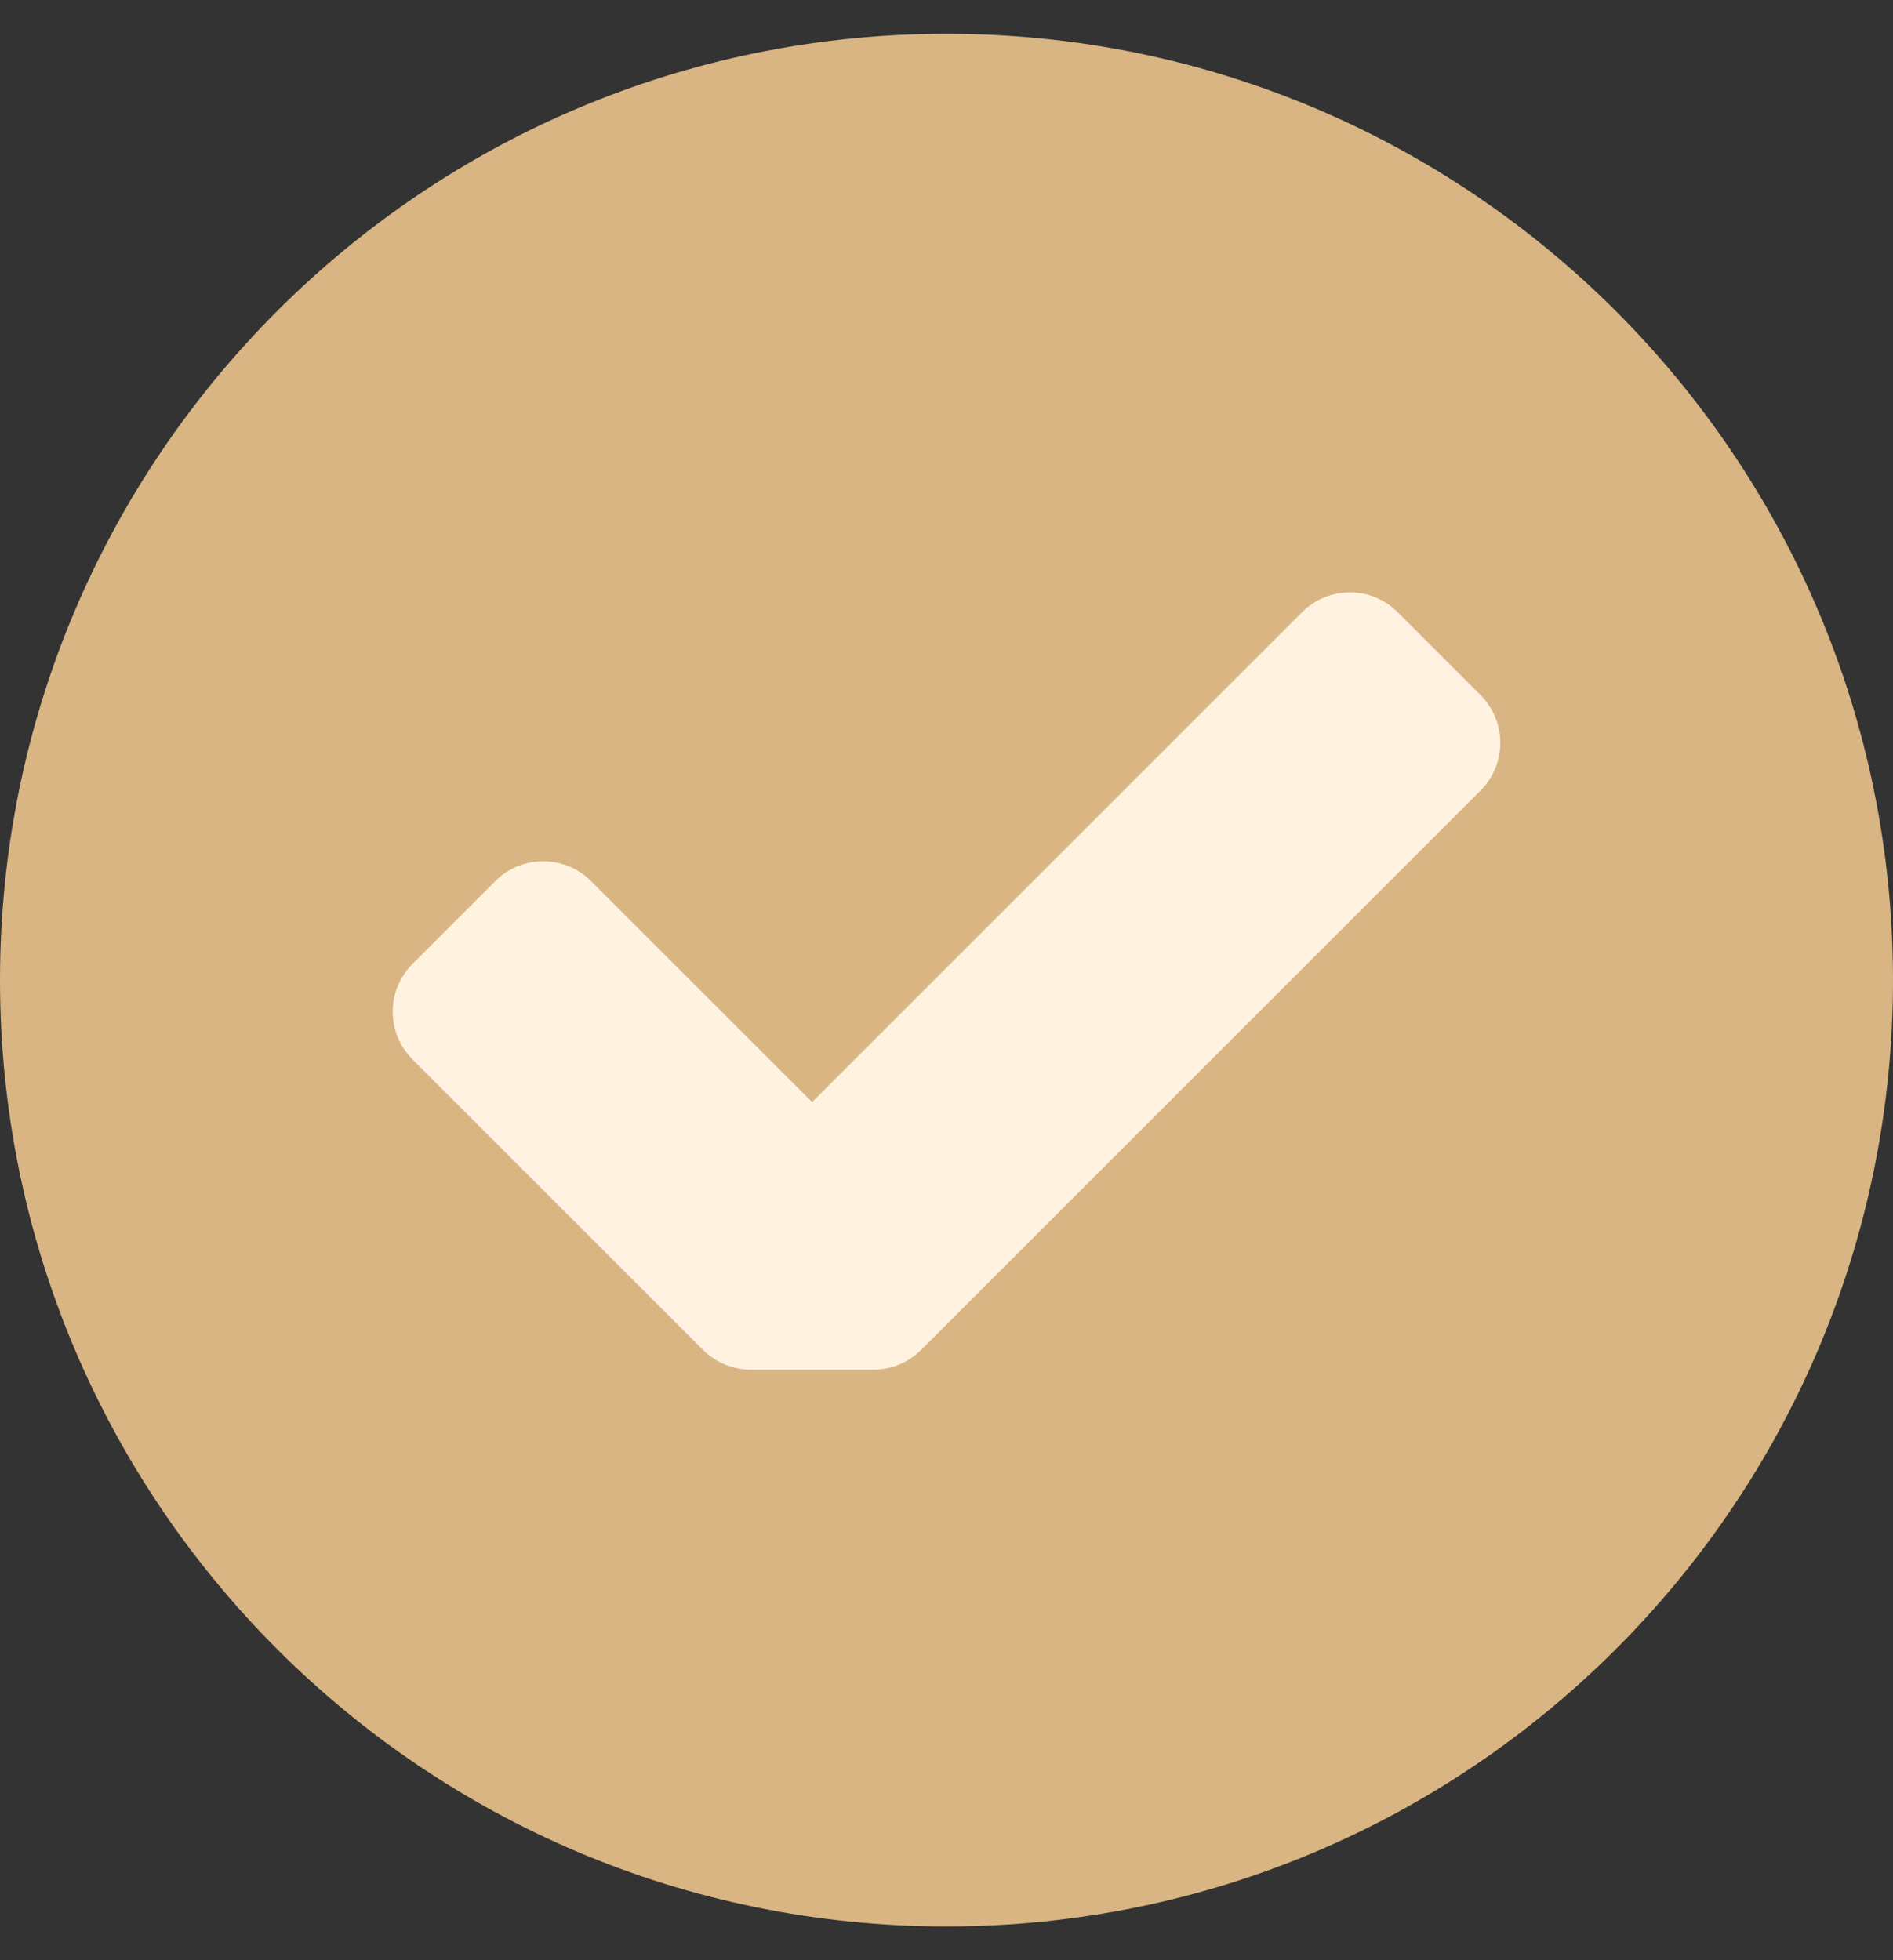
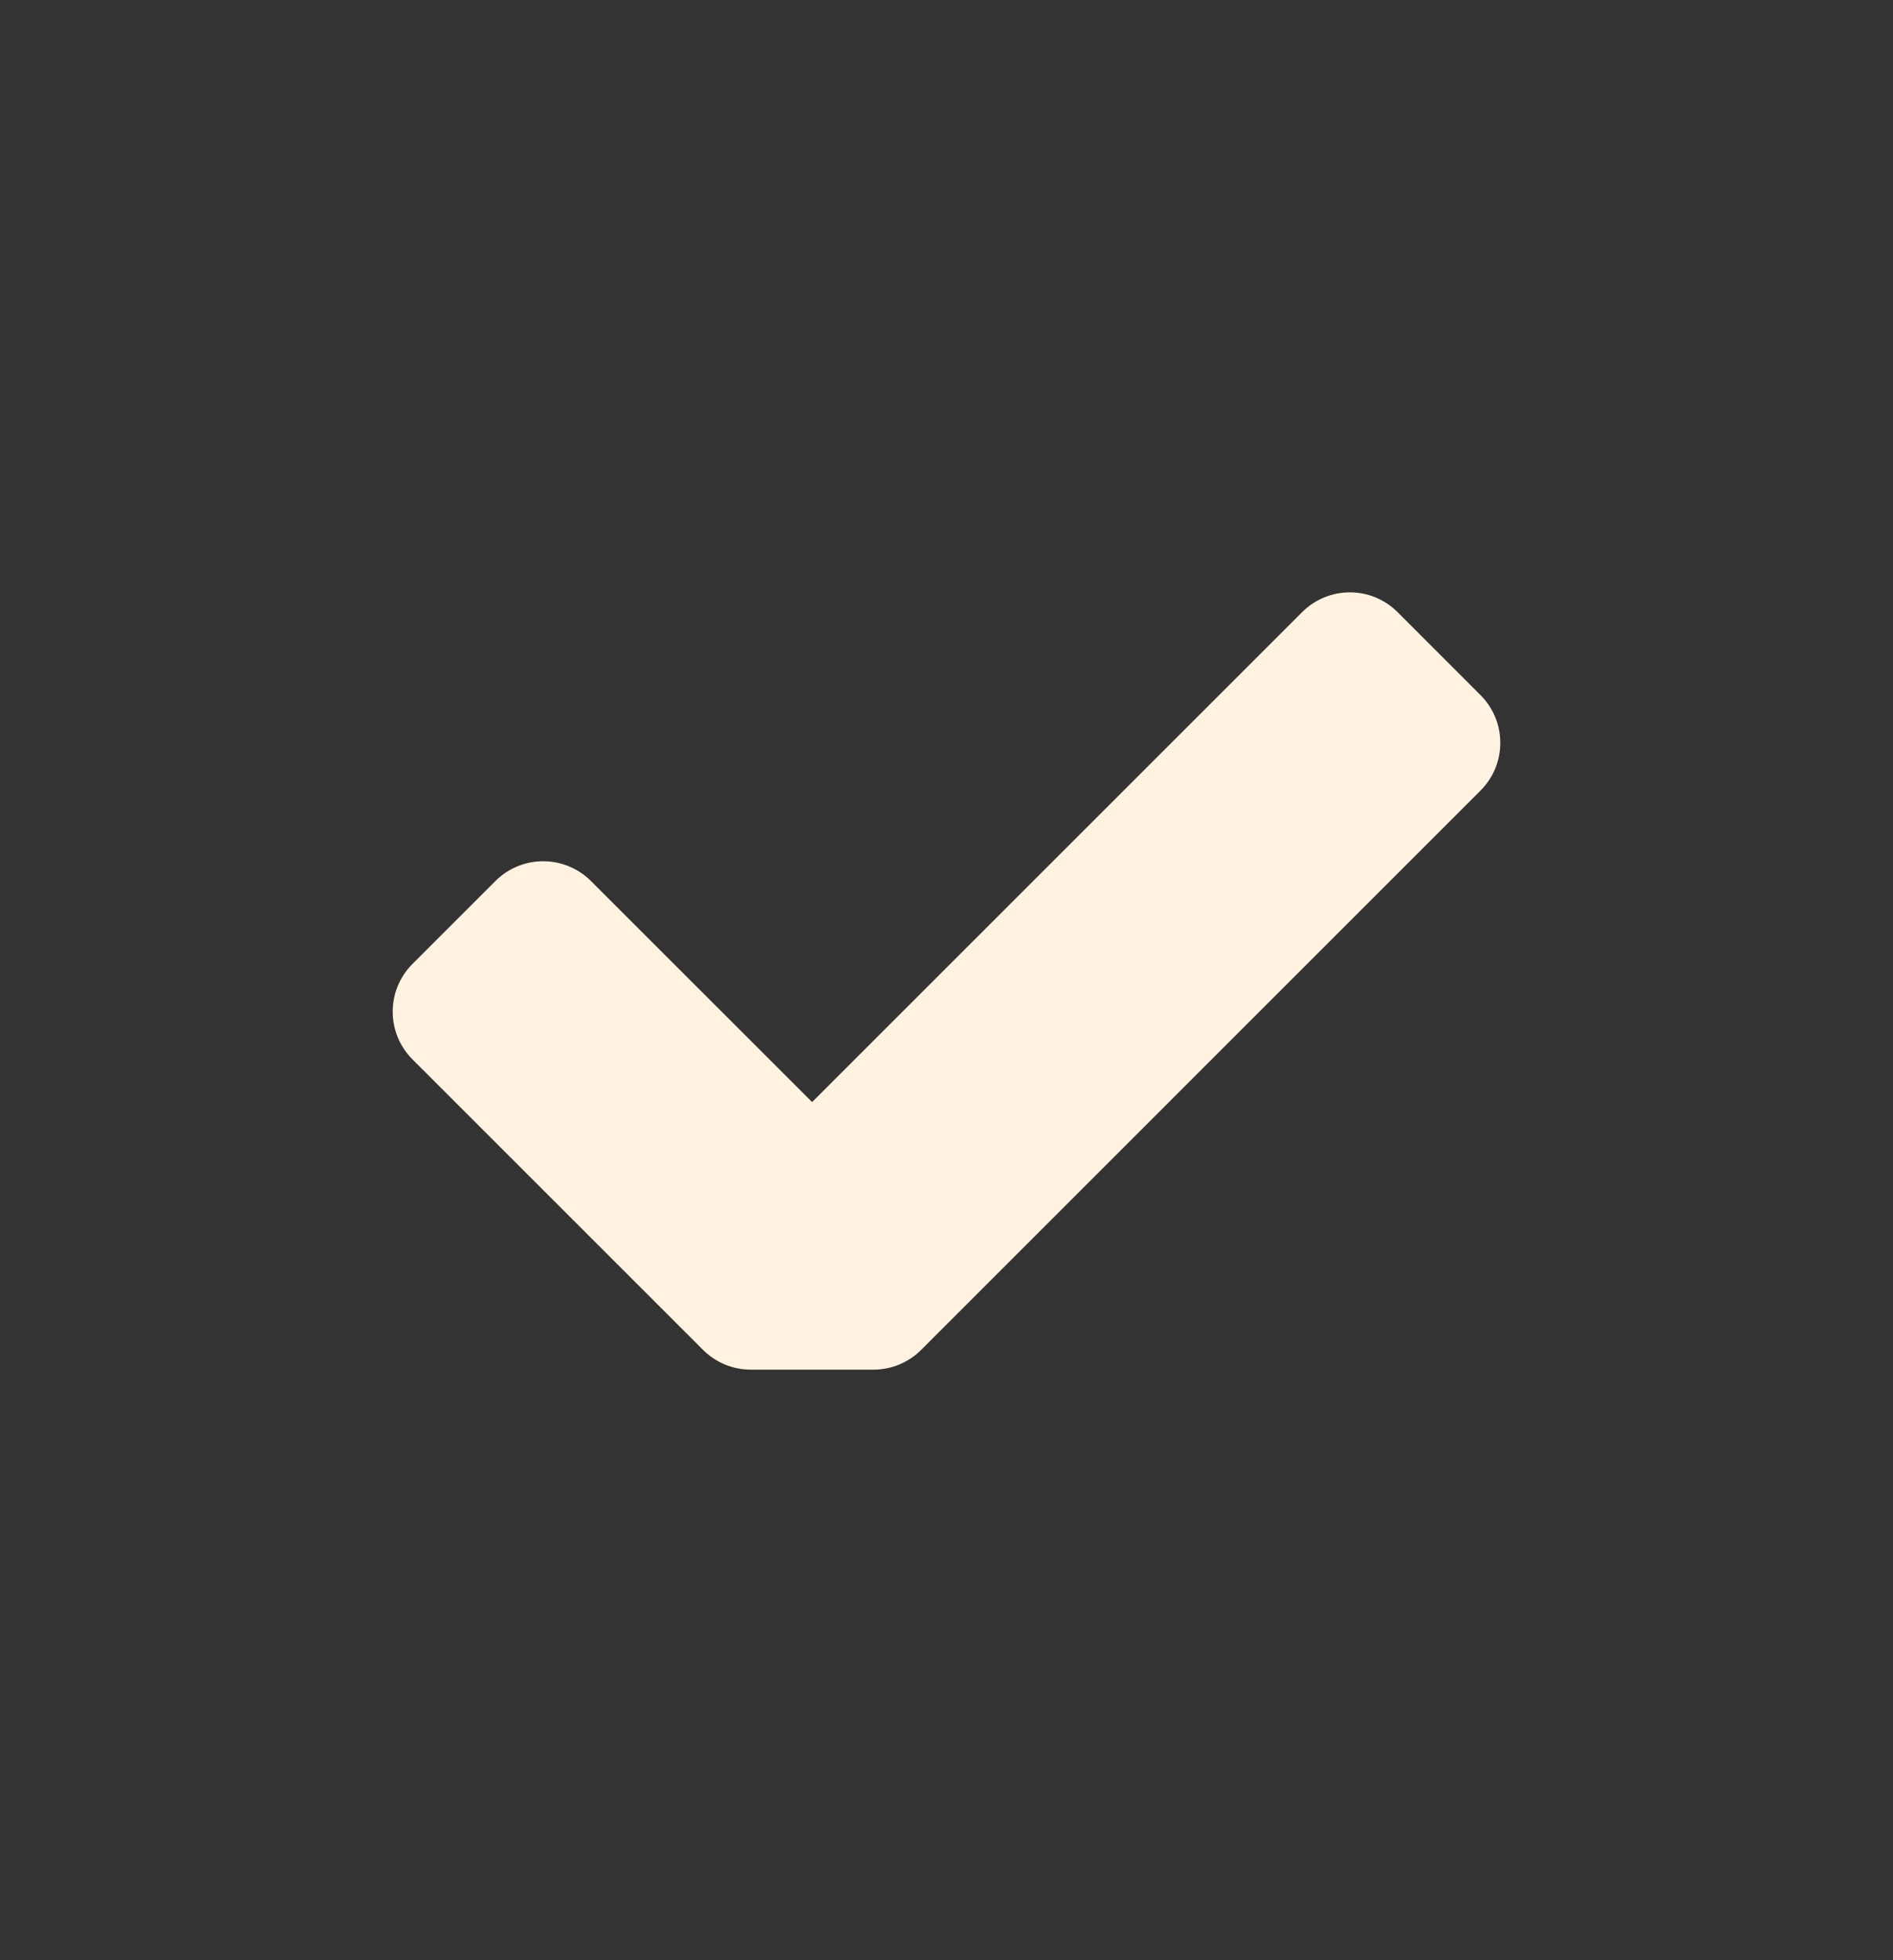
<svg xmlns="http://www.w3.org/2000/svg" width="28" height="29" viewBox="0 0 28 29" fill="none">
  <rect x="0" y="0" width="28" height="29" fill="#333333" stroke="none" />
-   <path d="M14 28.5C21.732 28.5 28 22.232 28 14.5C28 6.768 21.732 0.5 14 0.5C6.268 0.5 0 6.768 0 14.5C0 22.232 6.268 28.5 14 28.5Z" fill="#D8B582" />
  <path d="M13.626 19.97C13.438 20.158 13.184 20.263 12.918 20.263H11.105C10.84 20.263 10.586 20.158 10.398 19.97L6.102 15.674C5.711 15.283 5.711 14.65 6.102 14.26L7.327 13.035C7.717 12.644 8.35 12.644 8.741 13.034L12.012 16.304L19.259 9.057C19.65 8.666 20.283 8.666 20.673 9.057L21.899 10.284C22.289 10.674 22.289 11.307 21.898 11.697L13.626 19.97Z" fill="#FFF2E0" />
</svg>